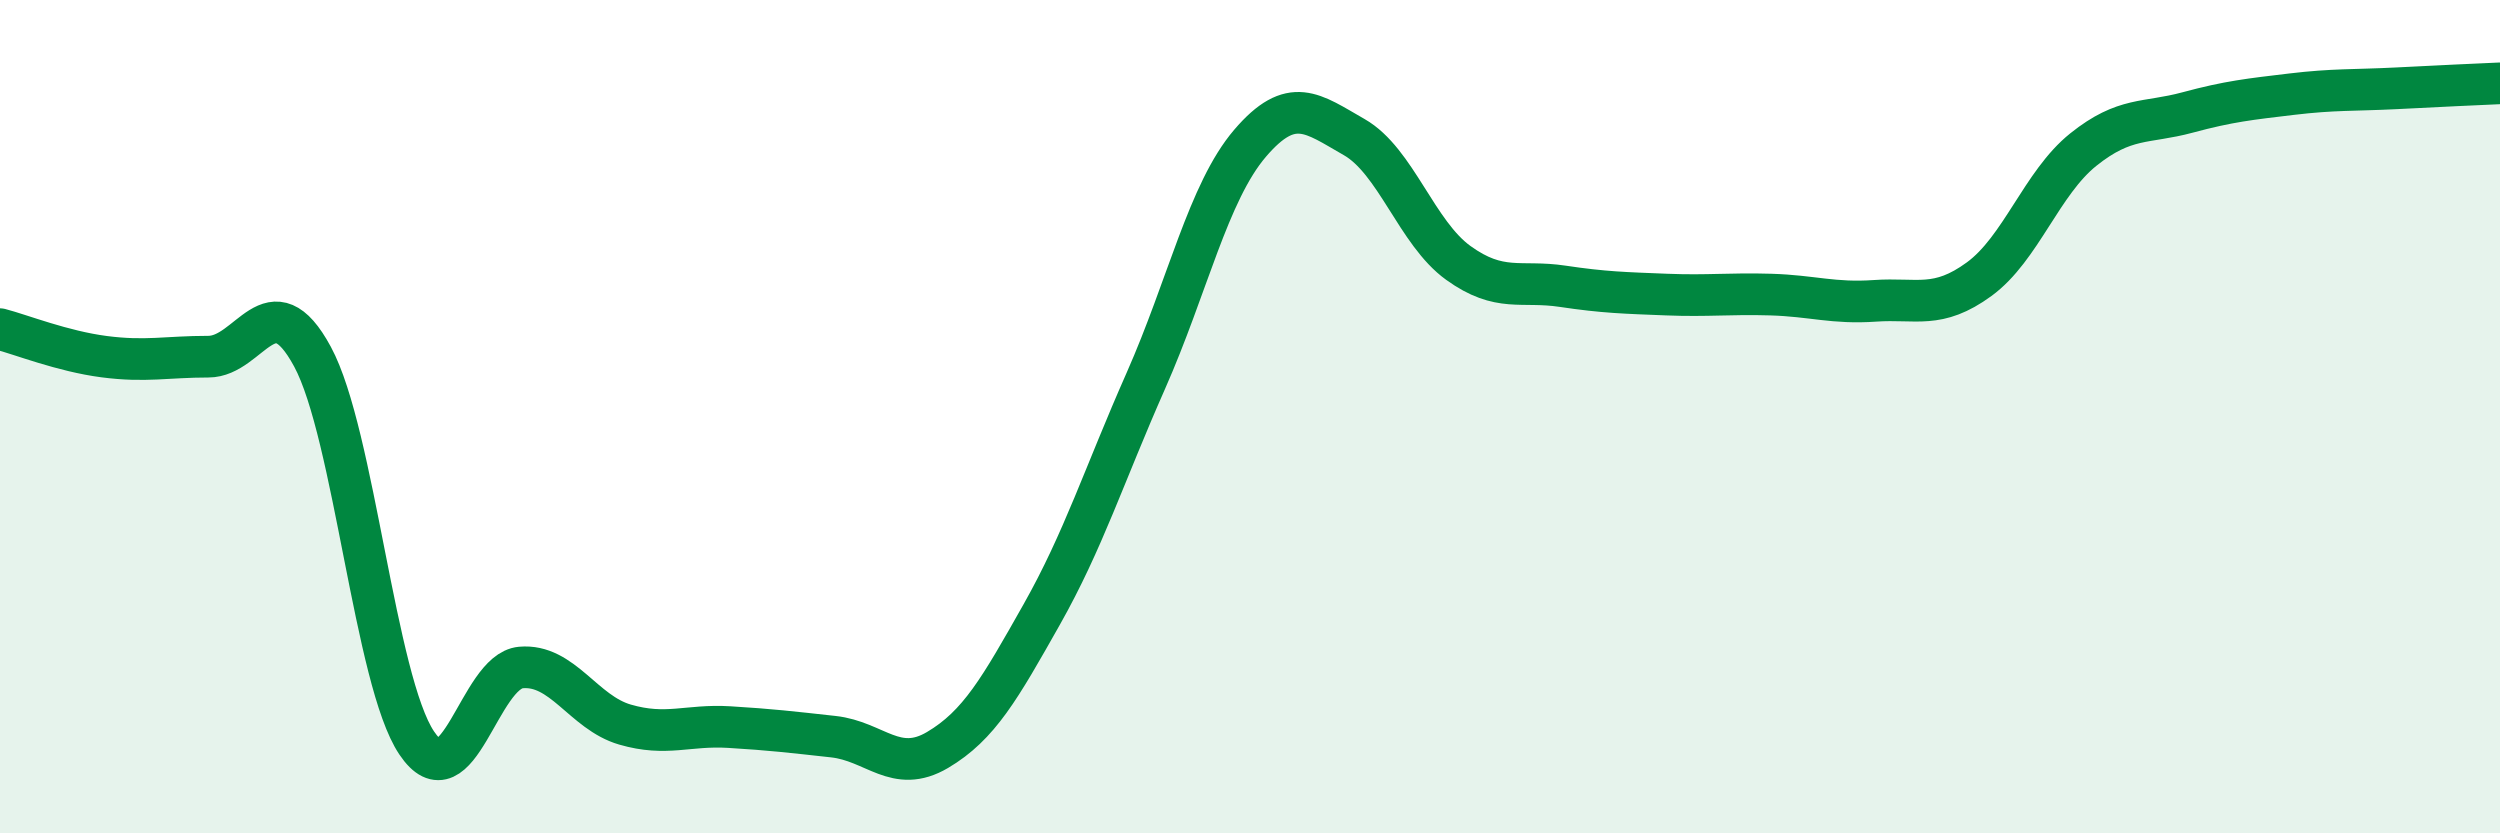
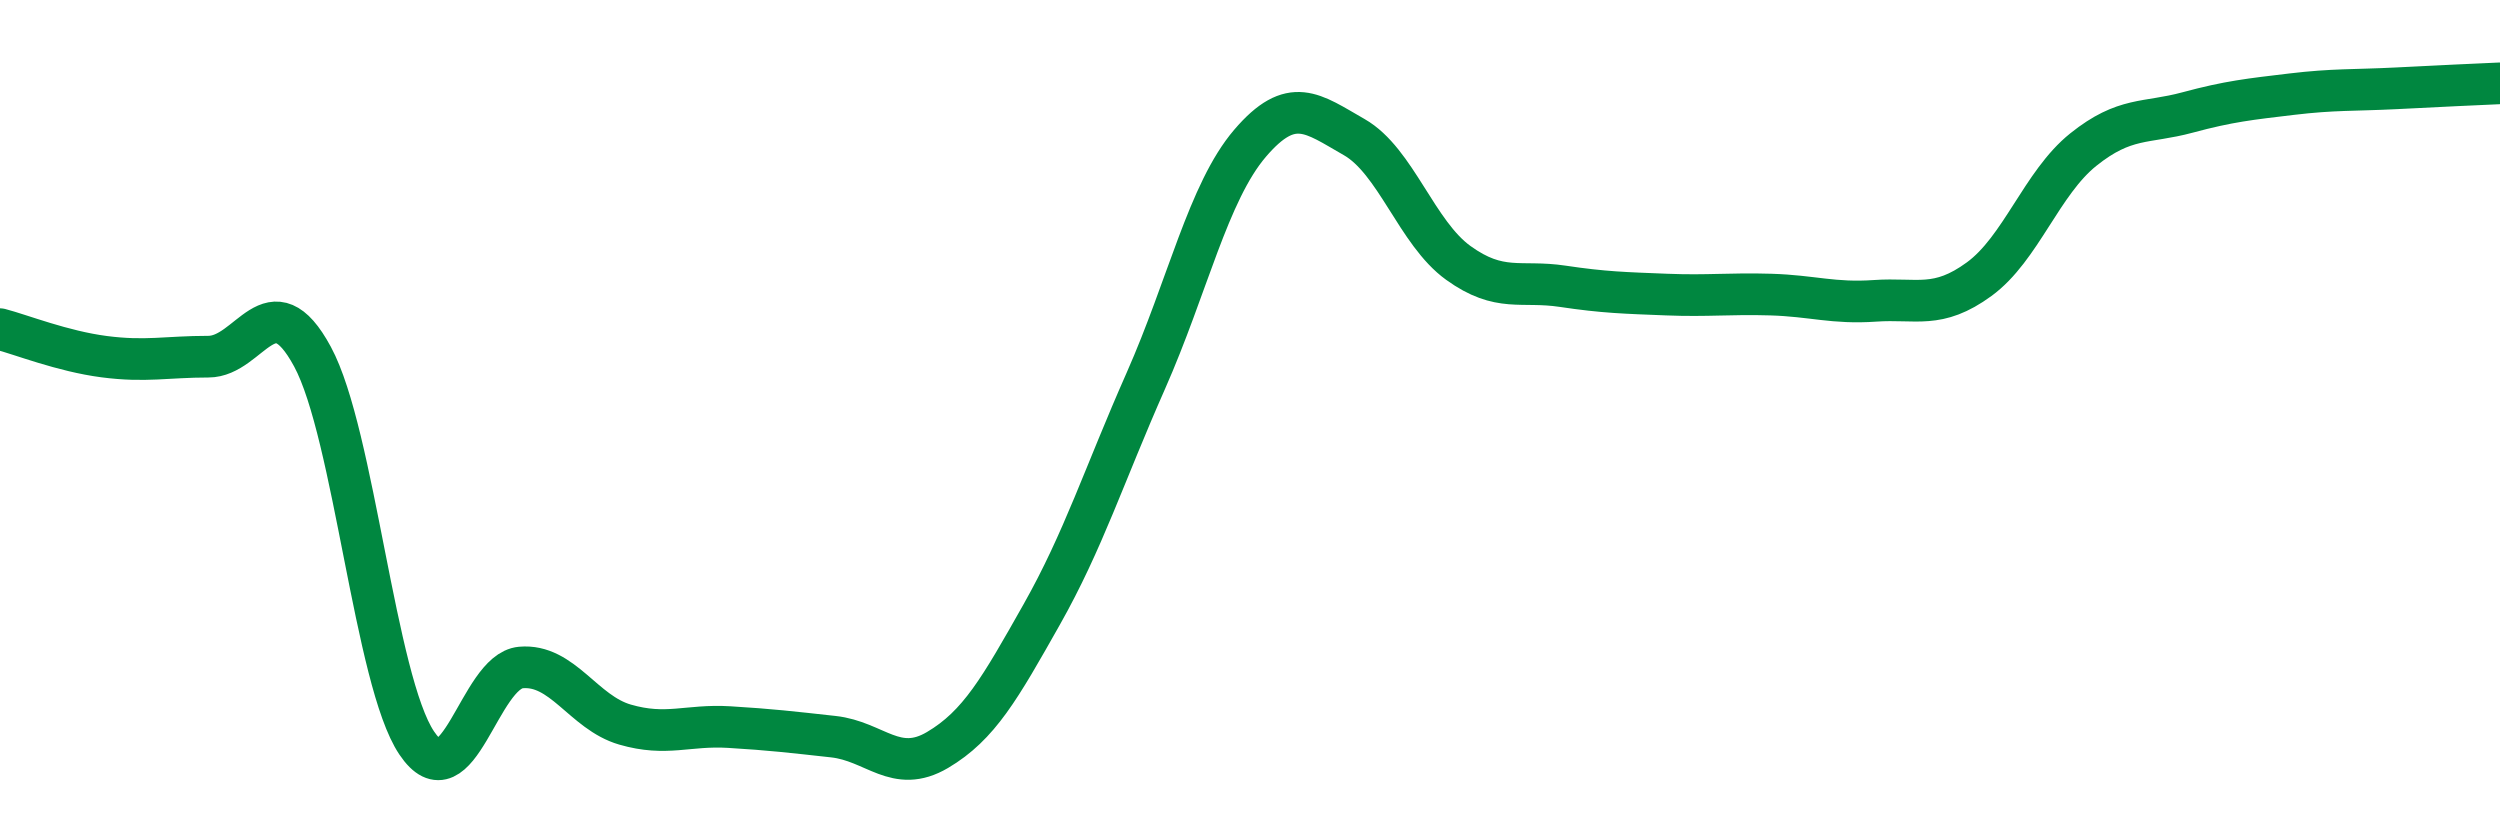
<svg xmlns="http://www.w3.org/2000/svg" width="60" height="20" viewBox="0 0 60 20">
-   <path d="M 0,7.9 C 0.5,8.03 1.5,8.43 2.5,8.56 C 3.5,8.69 4,8.56 5,8.56 C 6,8.56 6.5,6.71 7.5,8.56 C 8.5,10.41 9,16.34 10,17.83 C 11,19.32 11.5,16.11 12.5,16.02 C 13.5,15.93 14,17.1 15,17.39 C 16,17.68 16.5,17.39 17.5,17.45 C 18.5,17.51 19,17.57 20,17.68 C 21,17.79 21.5,18.59 22.5,18 C 23.5,17.41 24,16.52 25,14.75 C 26,12.98 26.5,11.4 27.5,9.14 C 28.5,6.88 29,4.61 30,3.44 C 31,2.27 31.5,2.72 32.5,3.29 C 33.5,3.86 34,5.59 35,6.31 C 36,7.03 36.5,6.72 37.5,6.87 C 38.5,7.02 39,7.03 40,7.07 C 41,7.11 41.5,7.04 42.5,7.07 C 43.5,7.1 44,7.29 45,7.22 C 46,7.15 46.5,7.43 47.5,6.7 C 48.5,5.97 49,4.39 50,3.59 C 51,2.79 51.5,2.97 52.5,2.7 C 53.5,2.43 54,2.38 55,2.26 C 56,2.14 56.5,2.17 57.5,2.12 C 58.5,2.07 59.5,2.02 60,2L60 20L0 20Z" fill="#008740" opacity="0.1" stroke-linecap="round" stroke-linejoin="round" />
  <path d="M 0,7.9 C 0.5,8.03 1.5,8.43 2.5,8.56 C 3.5,8.69 4,8.56 5,8.56 C 6,8.56 6.5,6.71 7.5,8.56 C 8.5,10.41 9,16.34 10,17.83 C 11,19.32 11.5,16.11 12.5,16.02 C 13.5,15.93 14,17.1 15,17.39 C 16,17.68 16.5,17.39 17.5,17.45 C 18.5,17.51 19,17.57 20,17.68 C 21,17.79 21.5,18.59 22.5,18 C 23.5,17.41 24,16.52 25,14.75 C 26,12.98 26.5,11.4 27.5,9.14 C 28.5,6.88 29,4.61 30,3.44 C 31,2.27 31.5,2.72 32.5,3.29 C 33.5,3.86 34,5.59 35,6.31 C 36,7.03 36.5,6.72 37.5,6.87 C 38.5,7.02 39,7.03 40,7.07 C 41,7.11 41.5,7.04 42.5,7.07 C 43.5,7.1 44,7.29 45,7.22 C 46,7.15 46.5,7.43 47.5,6.7 C 48.5,5.97 49,4.39 50,3.59 C 51,2.79 51.5,2.97 52.5,2.7 C 53.5,2.43 54,2.38 55,2.26 C 56,2.14 56.5,2.17 57.5,2.12 C 58.5,2.07 59.5,2.02 60,2" stroke="#008740" stroke-width="1" fill="none" stroke-linecap="round" stroke-linejoin="round" />
</svg>